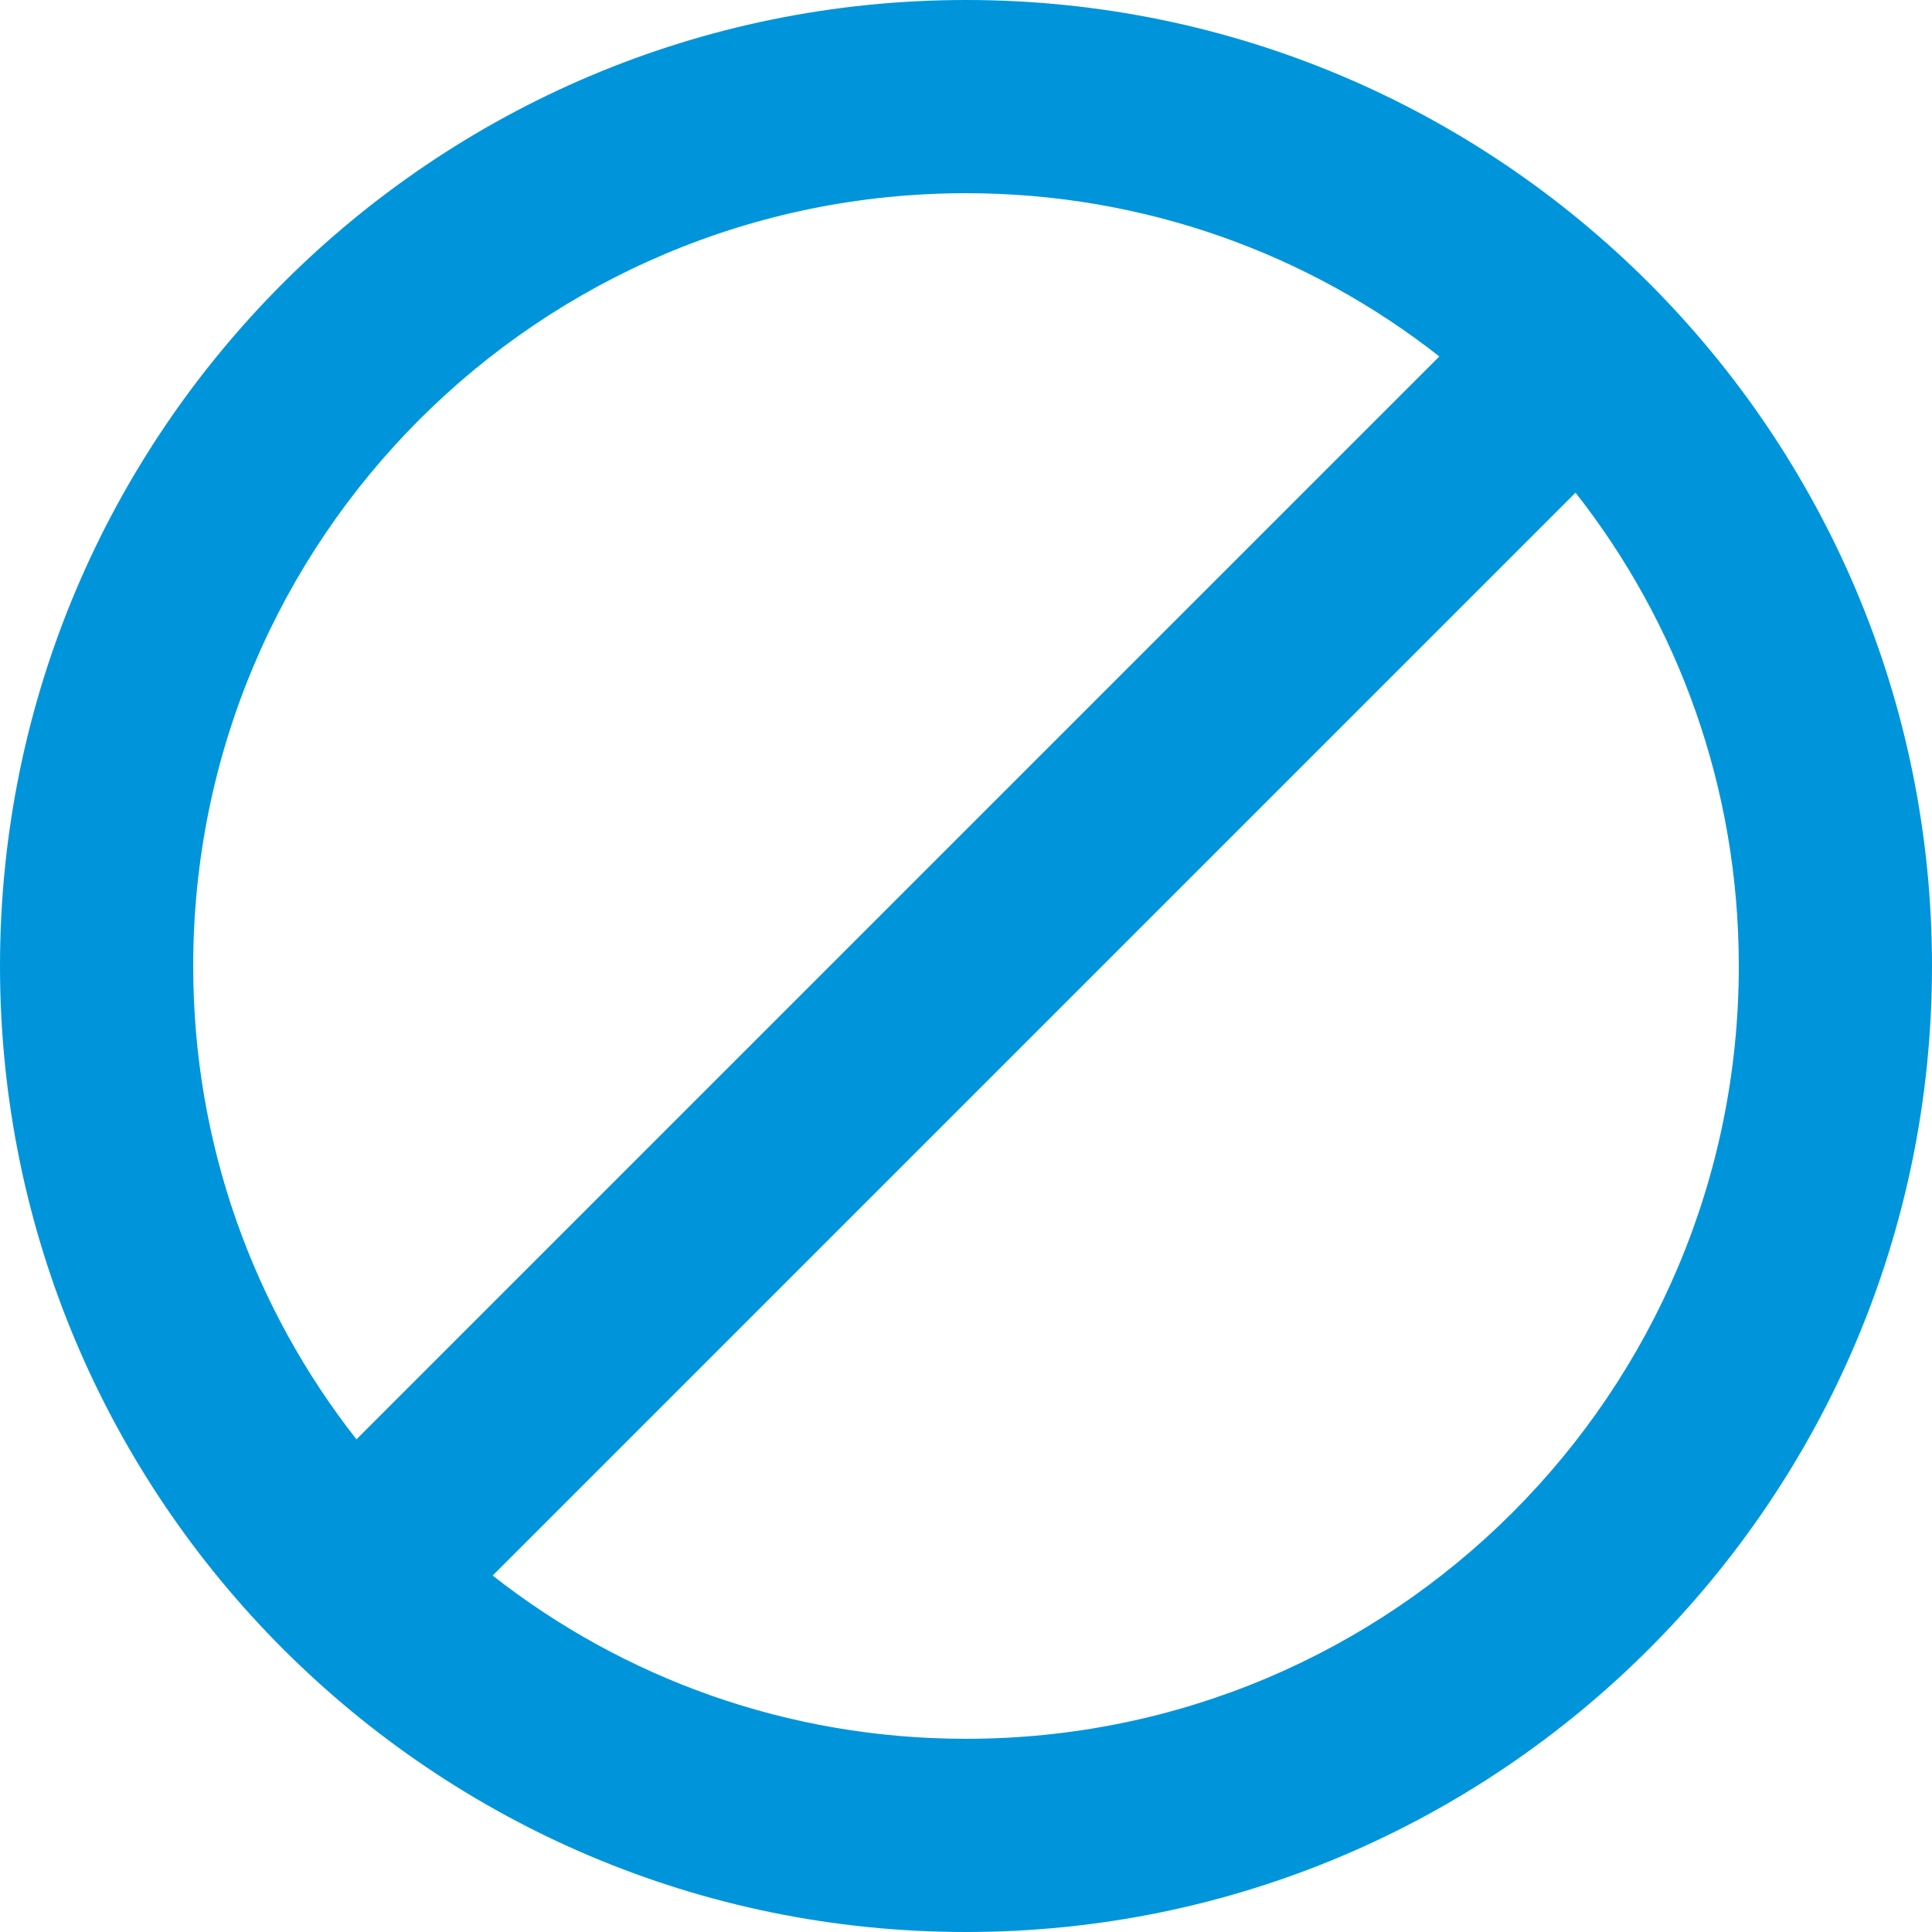
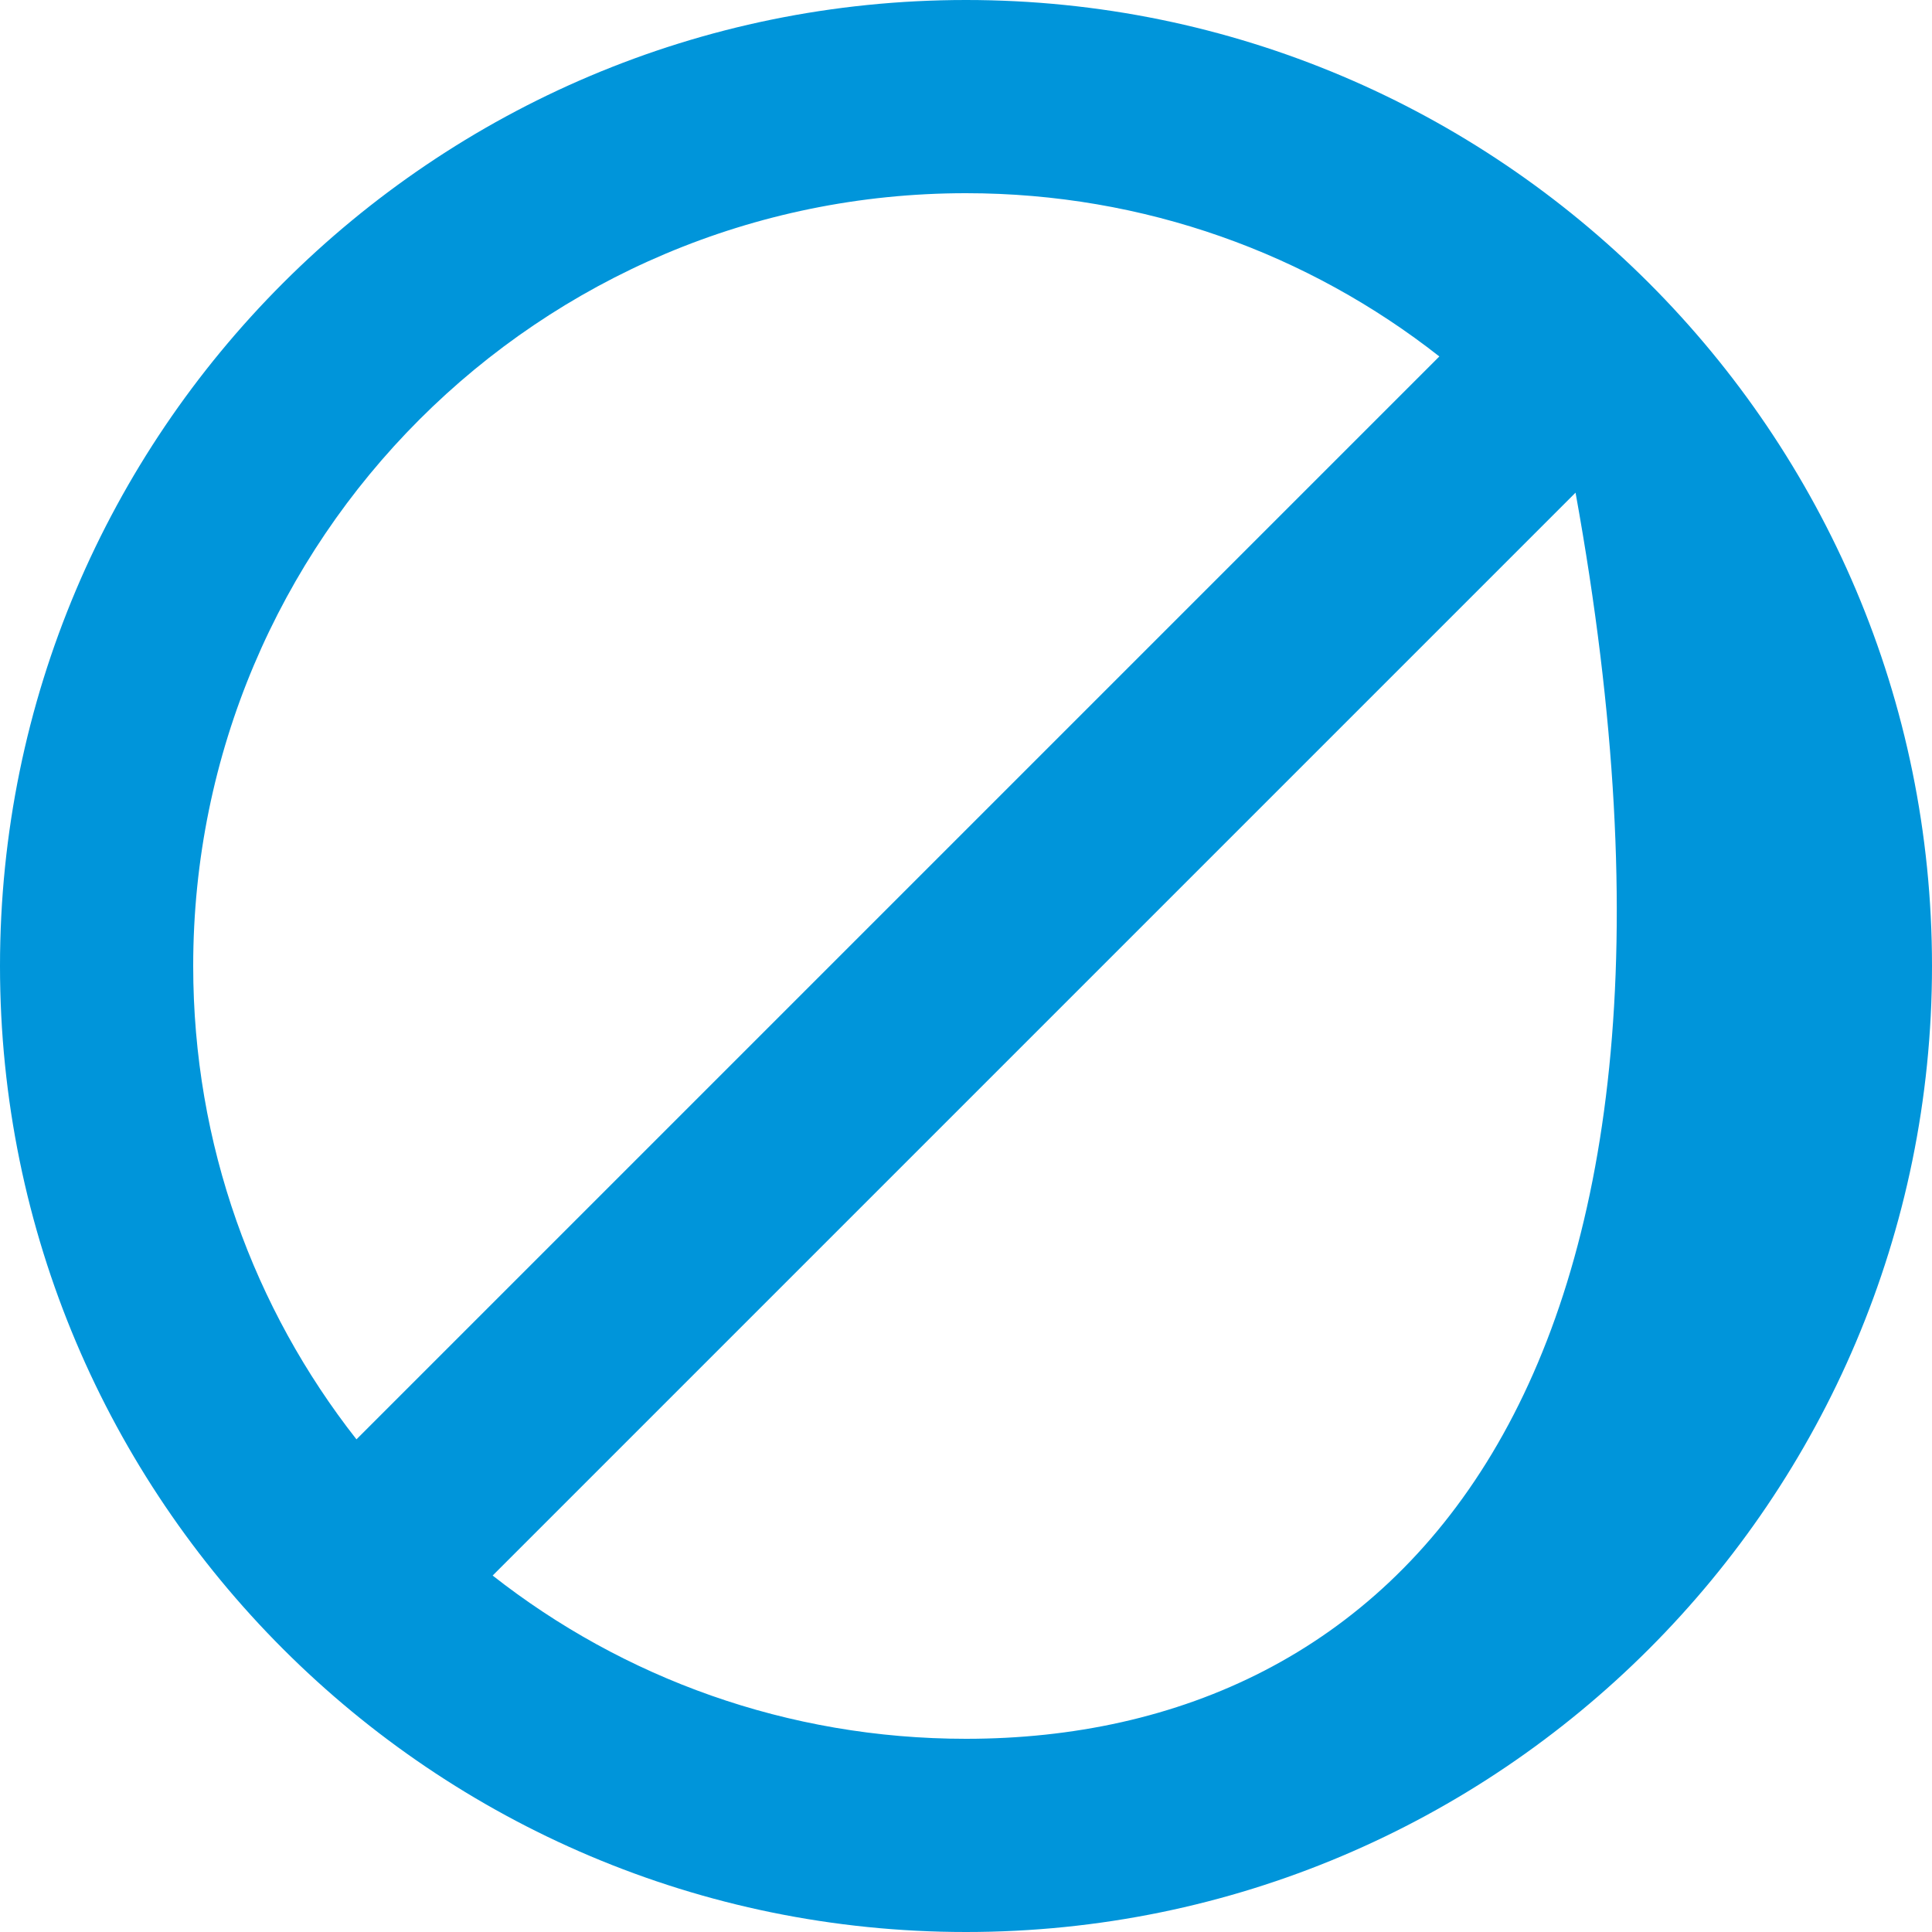
<svg xmlns="http://www.w3.org/2000/svg" width="12" height="12" viewBox="0 0 12 12" fill="none">
-   <path fill-rule="evenodd" clip-rule="evenodd" d="M6 0C2.688 0 0 2.688 0 6C0 9.312 2.688 12 6 12C9.312 12 12 9.312 12 6C12 2.688 9.312 0 6 0ZM1.2 6C1.2 3.348 3.348 1.2 6 1.2C7.11 1.2 8.13 1.578 8.94 2.214L2.214 8.94C1.578 8.13 1.2 7.11 1.2 6ZM6 10.8C4.89 10.8 3.87 10.422 3.06 9.786L9.786 3.06C10.422 3.87 10.8 4.89 10.8 6C10.8 8.652 8.652 10.8 6 10.8Z" fill="#0095DA" />
+   <path fill-rule="evenodd" clip-rule="evenodd" d="M6 0C2.688 0 0 2.688 0 6C0 9.312 2.688 12 6 12C9.312 12 12 9.312 12 6C12 2.688 9.312 0 6 0ZM1.2 6C1.2 3.348 3.348 1.2 6 1.2C7.11 1.2 8.13 1.578 8.94 2.214L2.214 8.94C1.578 8.13 1.2 7.11 1.2 6ZM6 10.8C4.89 10.8 3.87 10.422 3.06 9.786L9.786 3.06C10.8 8.652 8.652 10.8 6 10.8Z" fill="#0095DA" />
</svg>